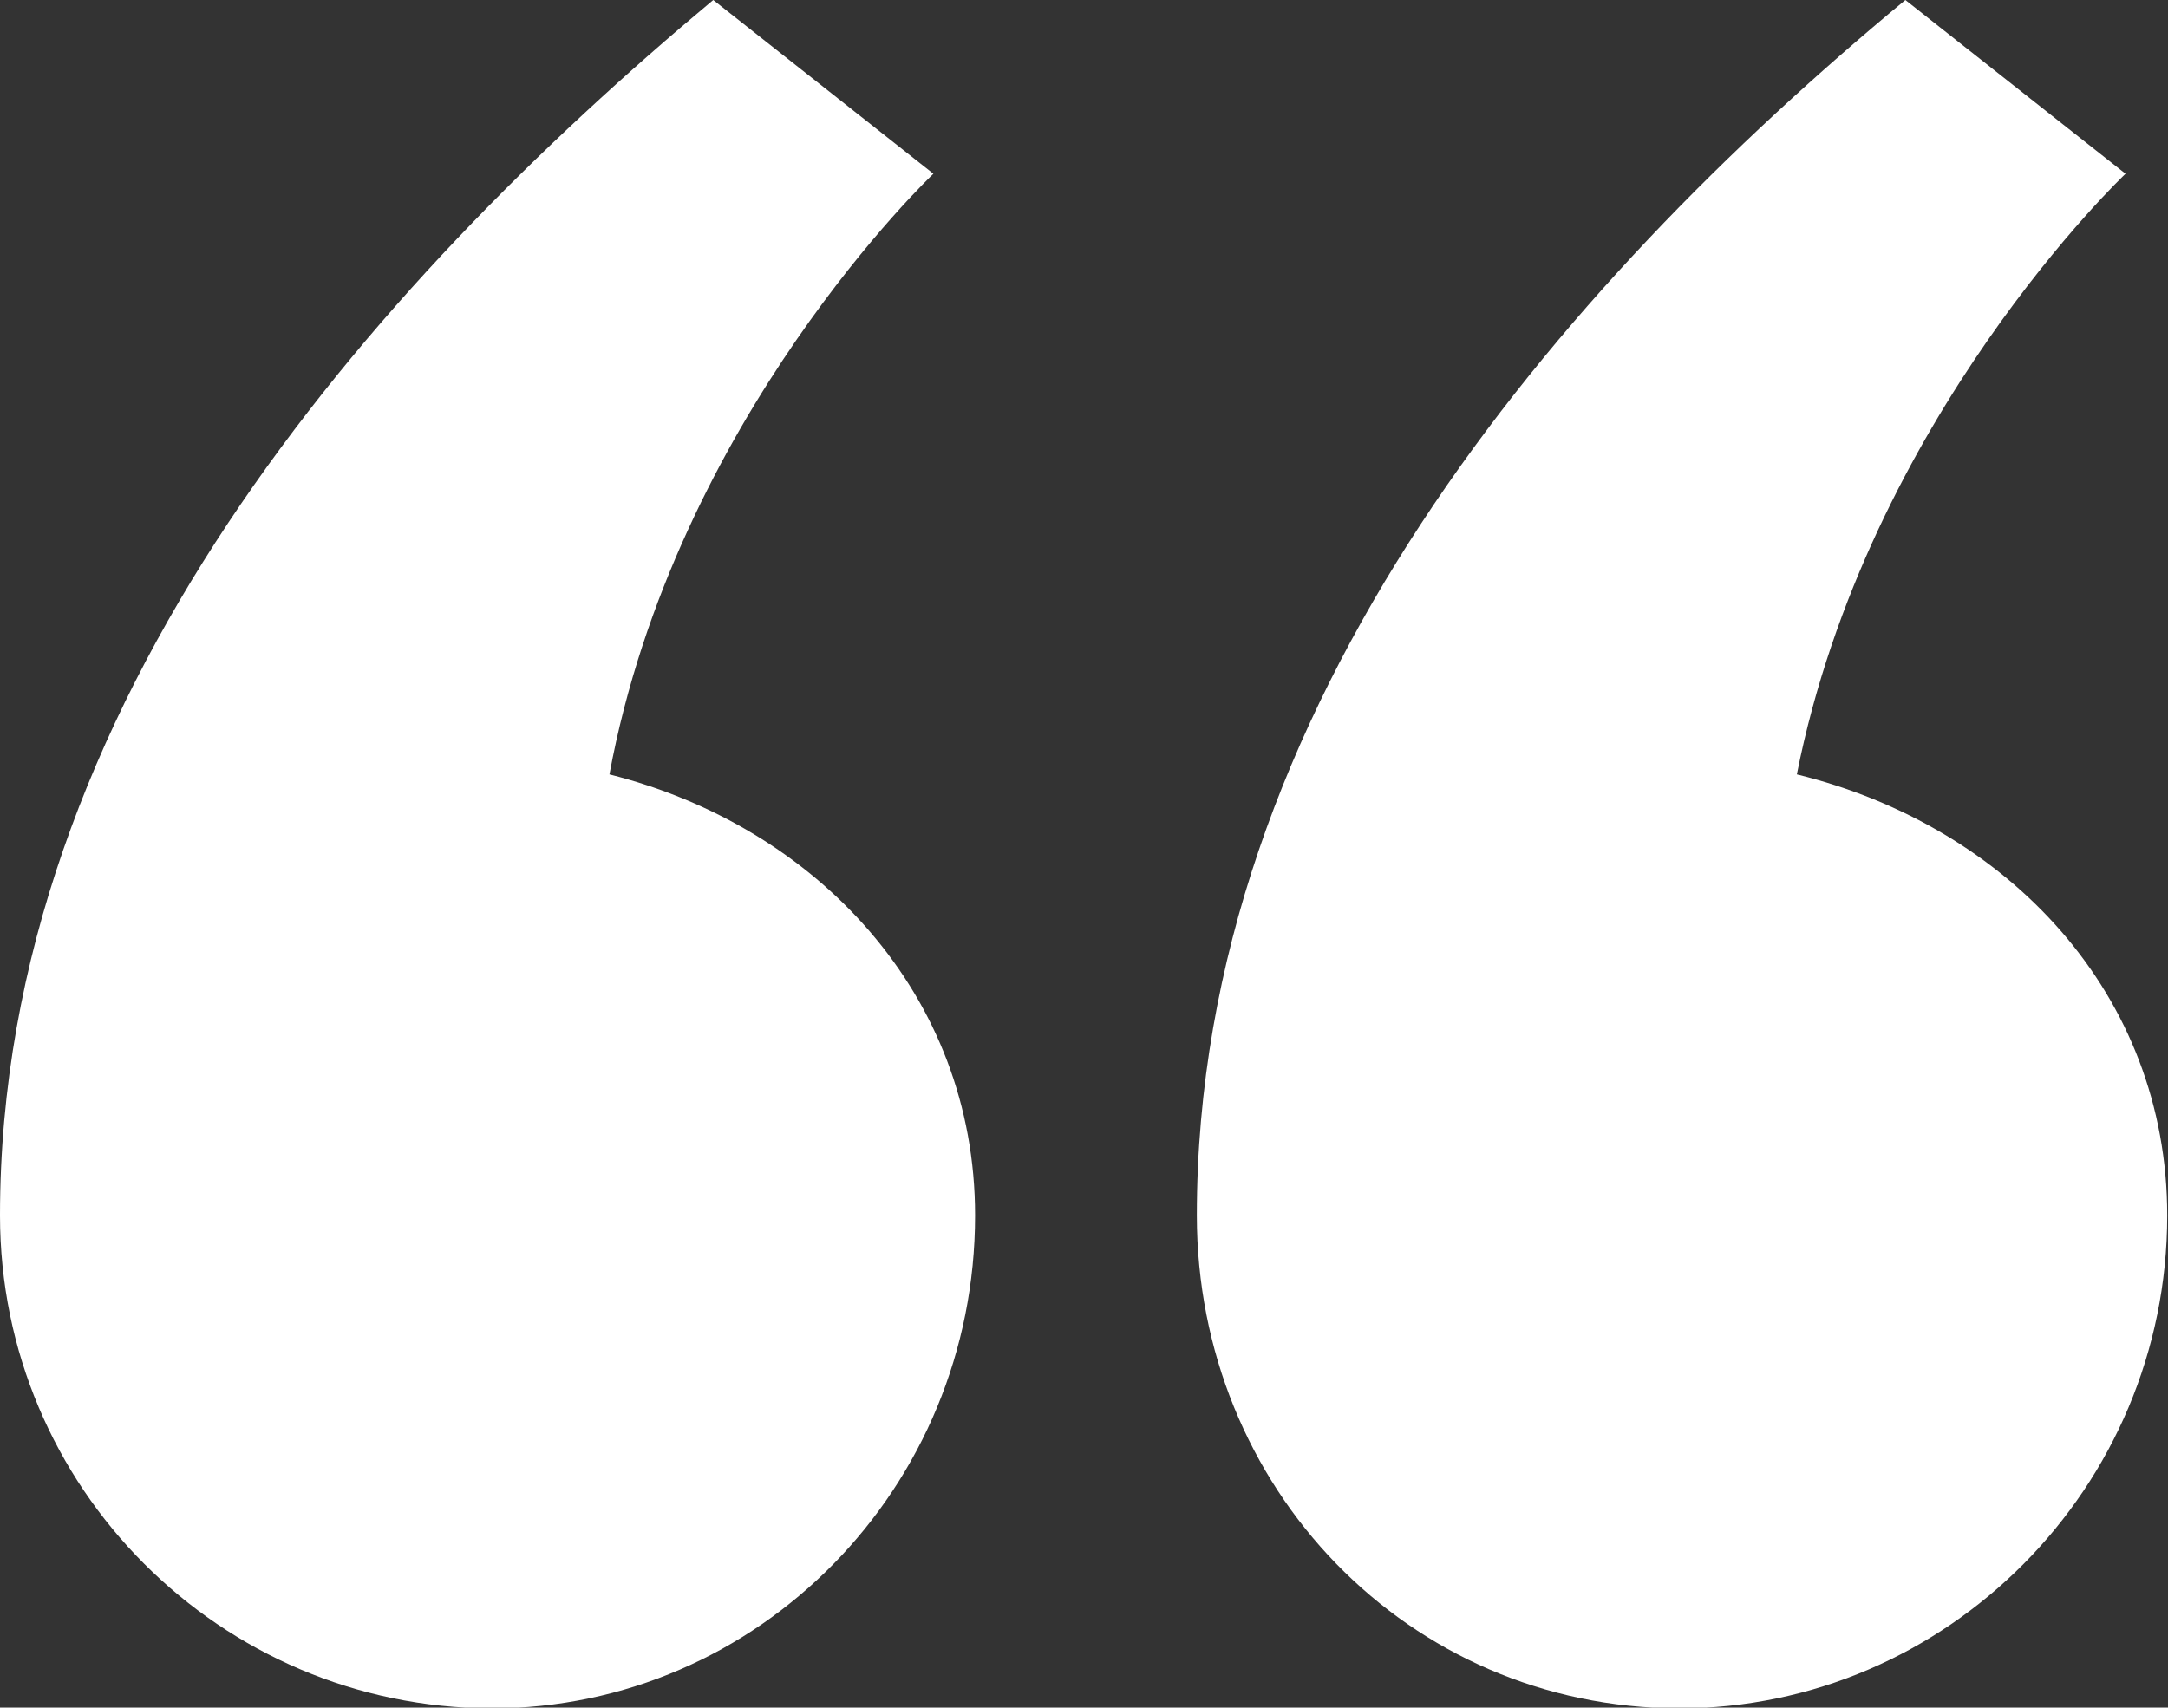
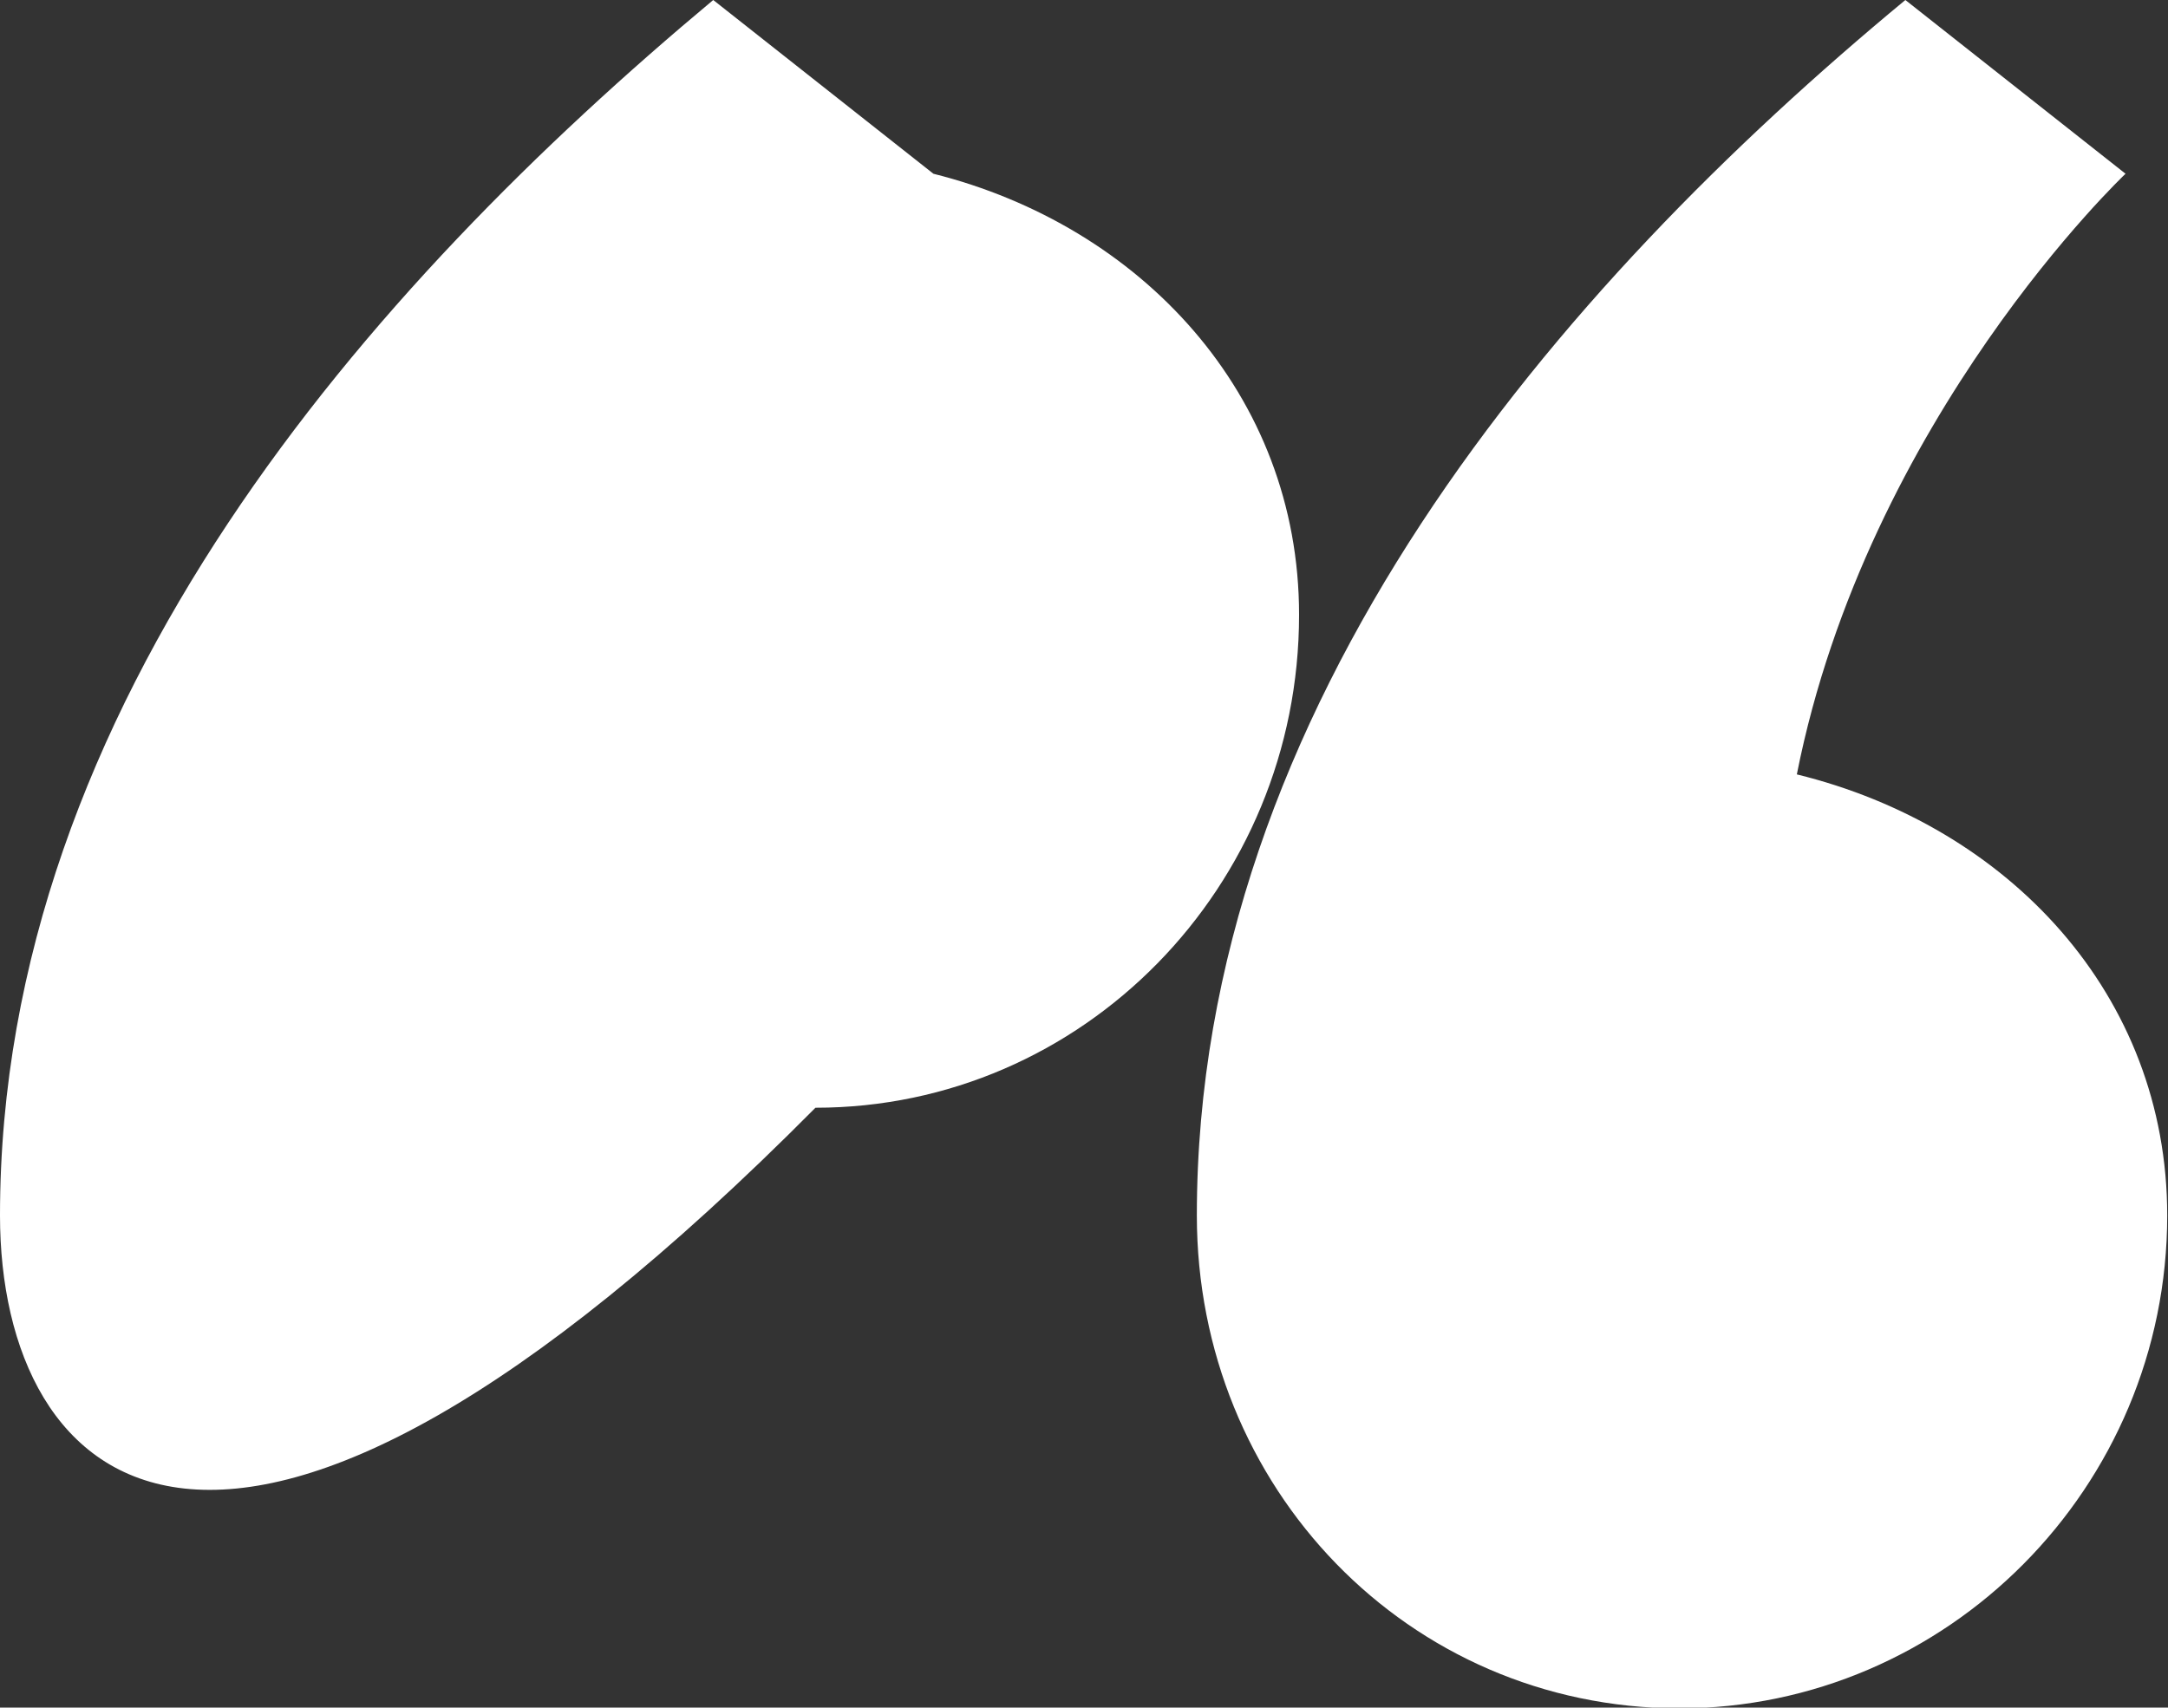
<svg xmlns="http://www.w3.org/2000/svg" version="1.1" id="Layer_1" x="0px" y="0px" viewBox="0 0 275.7 217.2" style="enable-background:new 0 0 275.7 217.2;" xml:space="preserve">
  <rect x="0" y="0" width="275.7" height="217.2" fill="#333333" stroke="none" />
  <style type="text/css">
	.st0{fill:#FFFFFF;}
</style>
  <g>
-     <path class="st0" d="M0,154.6C0,89.5,47.1,36.4,90.7,0l28,22.1c0,0-32.8,31-41.2,76.4c26.3,6.6,46.5,28,46.5,56.1   c0,34.6-27.5,62.7-61.5,62.7C28,217.2,0,189.2,0,154.6z M152.2,154.6c0-65,46-118.1,90.1-154.6l28,22.1c0,0-32.8,31-41.8,76.4   c26.9,6.6,47.1,28,47.1,56.1c0,34.6-28,62.7-62.1,62.7C179,217.2,152.2,189.2,152.2,154.6z" />
+     <path class="st0" d="M0,154.6C0,89.5,47.1,36.4,90.7,0l28,22.1c26.3,6.6,46.5,28,46.5,56.1   c0,34.6-27.5,62.7-61.5,62.7C28,217.2,0,189.2,0,154.6z M152.2,154.6c0-65,46-118.1,90.1-154.6l28,22.1c0,0-32.8,31-41.8,76.4   c26.9,6.6,47.1,28,47.1,56.1c0,34.6-28,62.7-62.1,62.7C179,217.2,152.2,189.2,152.2,154.6z" />
  </g>
</svg>